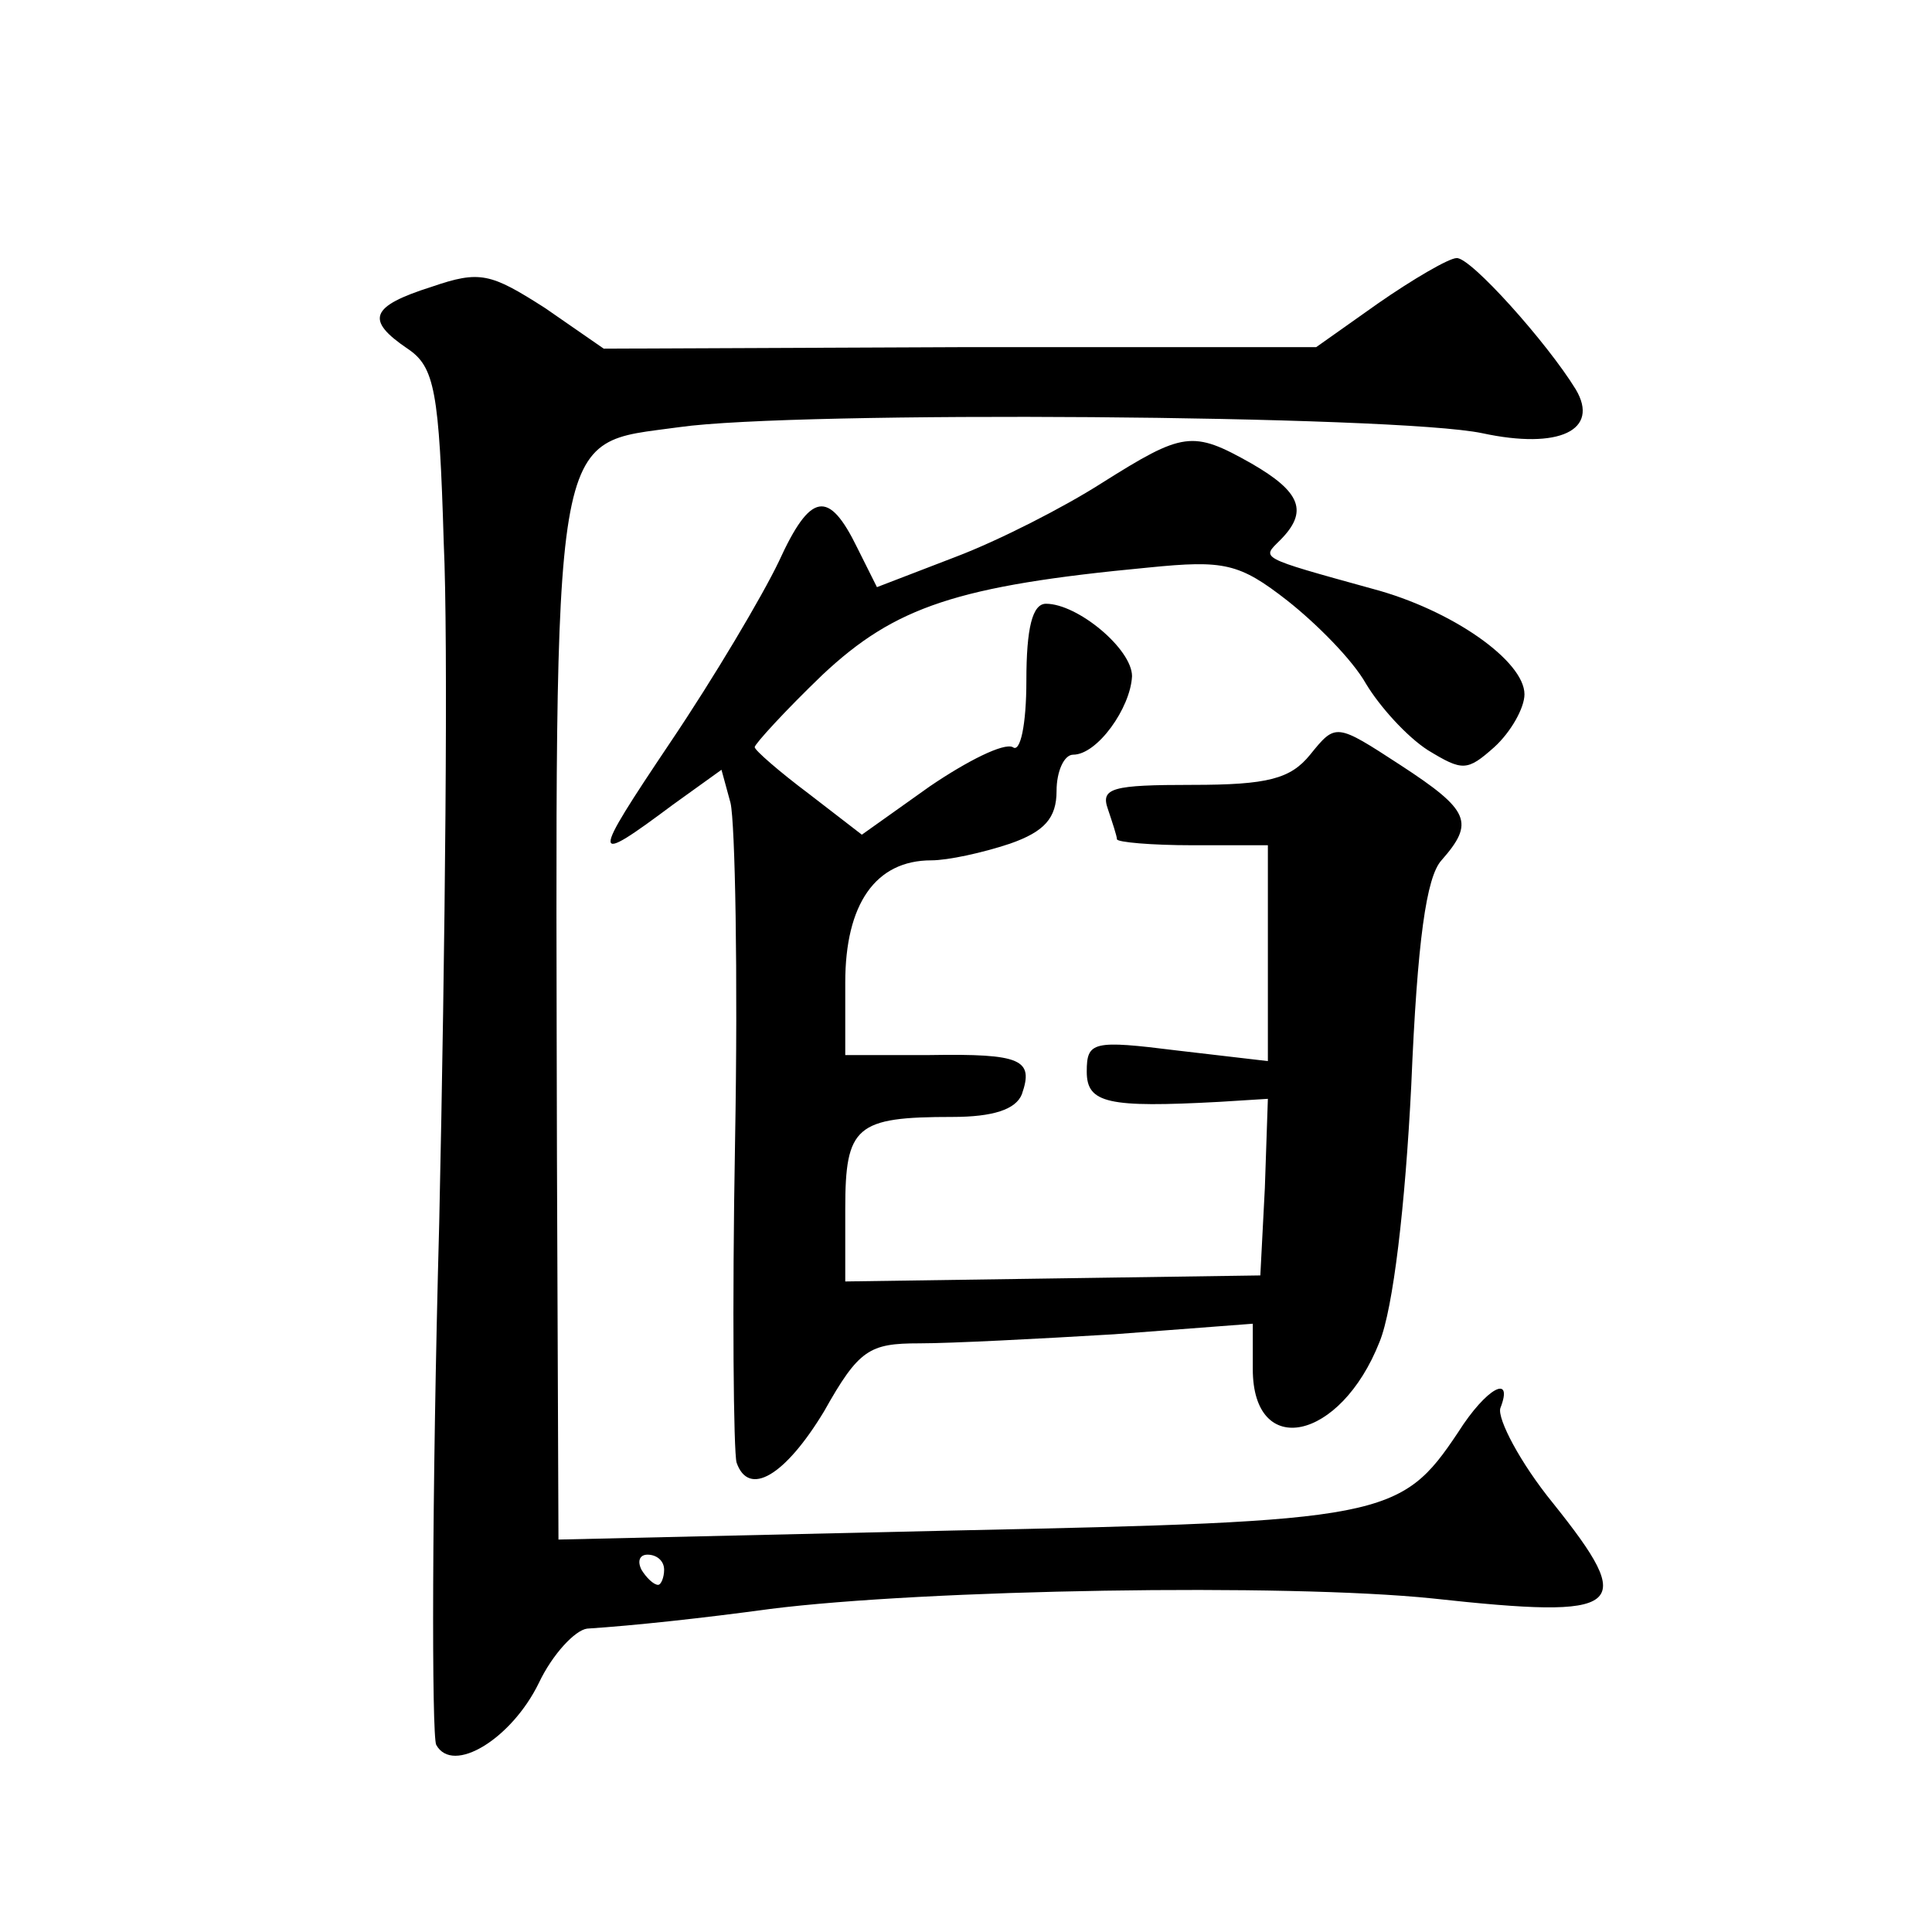
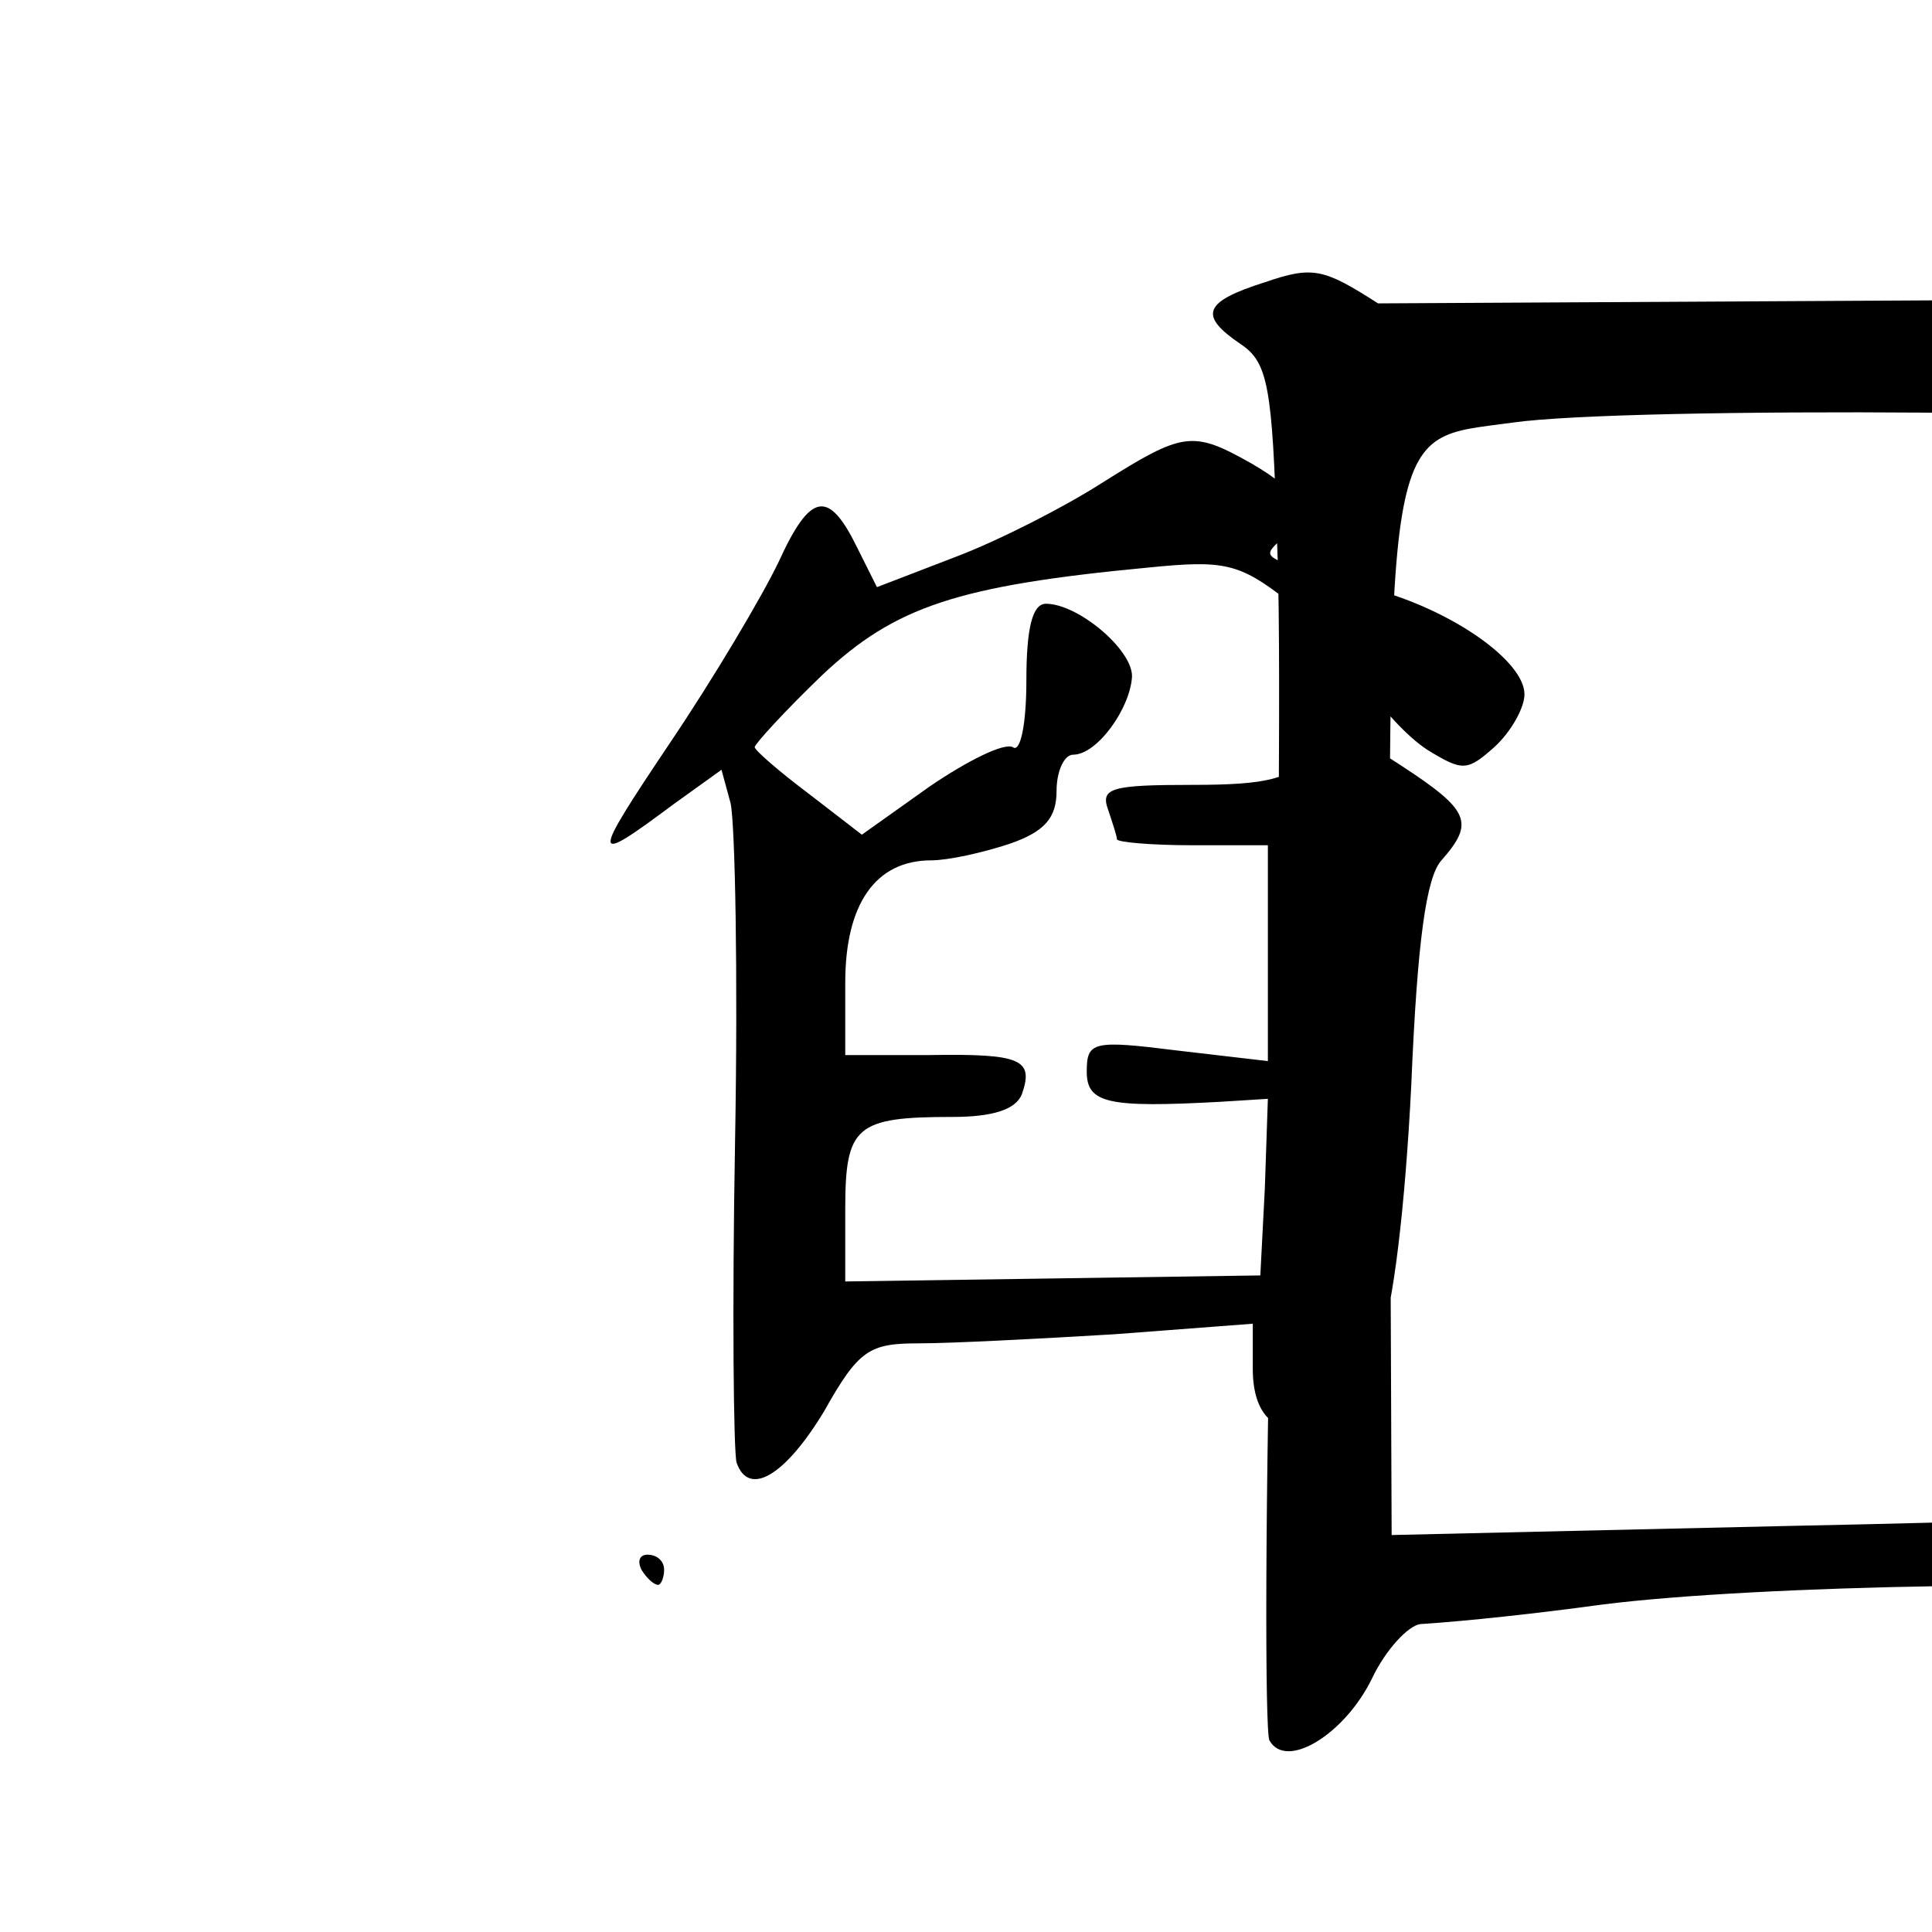
<svg xmlns="http://www.w3.org/2000/svg" version="1.0" width="128pt" height="128pt" viewBox="0 0 128 128" preserveAspectRatio="xMidYMid meet">
  <g transform="translate(0,128) scale(0.1,-0.1)" fill="#0" stroke="none">
-     <path d="M913 1079 l-41 -29 -236 0 -236 -1 -39 27 c-36 23 -43 25 -75 14 -41 -13 -44 -22 -16 -41 18 -12 21 -28 24 -129 3 -63 1 -266 -3 -450 -5 -184 -5 -340 -2 -346 11 -20 50 4 68 41 9 19 24 35 32 36 31 2 77 7 121 13 103 13 342 17 439 7 128 -14 136 -7 80 63 -22 27 -37 56 -35 63 9 23 -9 14 -28 -16 -38 -57 -49 -59 -334 -65 l-262 -6 -1 252 c-1 495 -5 473 81 485 77 11 475 8 532 -4 51 -11 78 2 62 29 -19 31 -70 88 -79 87 -5 0 -29 -14 -52 -30z m-473 -839 c0 -5 -2 -10 -4 -10 -3 0 -8 5 -11 10 -3 6 -1 10 4 10 6 0 11 -4 11 -10z M730 960 c-25 -16 -68 -38 -97 -49 l-52 -20 -13 26 c-19 39 -31 37 -52 -9 -11 -23 -43 -77 -72 -120 -53 -79 -53 -82 2 -41 l32 23 6 -22 c3 -13 5 -113 3 -224 -2 -111 -1 -206 1 -213 8 -23 32 -9 58 34 23 41 30 45 63 45 21 0 79 3 129 6 l92 7 0 -30 c0 -60 58 -48 84 18 9 22 17 90 21 170 4 96 10 138 20 149 22 25 19 33 -27 63 -43 28 -43 28 -60 7 -13 -16 -28 -20 -78 -20 -53 0 -61 -2 -56 -16 3 -9 6 -18 6 -20 0 -2 23 -4 50 -4 l50 0 0 -71 0 -72 -60 7 c-56 7 -60 6 -60 -14 0 -21 14 -24 88 -20 l32 2 -2 -59 -3 -58 -137 -2 -138 -2 0 48 c0 55 7 61 71 61 27 0 42 5 46 15 8 23 0 27 -61 26 l-56 0 0 48 c0 52 20 81 57 81 11 0 34 5 52 11 23 8 31 17 31 35 0 13 5 24 11 24 16 0 38 31 39 52 0 18 -36 48 -57 48 -9 0 -13 -16 -13 -51 0 -29 -4 -48 -9 -44 -6 3 -30 -9 -55 -26 l-45 -32 -35 27 c-20 15 -36 29 -36 31 0 2 20 24 45 48 48 45 89 59 216 71 50 5 60 3 92 -22 19 -15 43 -39 52 -55 9 -15 27 -35 41 -44 23 -14 26 -14 44 2 11 10 20 26 20 35 0 22 -48 56 -101 70 -76 21 -73 20 -61 32 19 19 14 32 -19 51 -39 22 -45 21 -99 -13z" />
+     <path d="M913 1079 c-36 23 -43 25 -75 14 -41 -13 -44 -22 -16 -41 18 -12 21 -28 24 -129 3 -63 1 -266 -3 -450 -5 -184 -5 -340 -2 -346 11 -20 50 4 68 41 9 19 24 35 32 36 31 2 77 7 121 13 103 13 342 17 439 7 128 -14 136 -7 80 63 -22 27 -37 56 -35 63 9 23 -9 14 -28 -16 -38 -57 -49 -59 -334 -65 l-262 -6 -1 252 c-1 495 -5 473 81 485 77 11 475 8 532 -4 51 -11 78 2 62 29 -19 31 -70 88 -79 87 -5 0 -29 -14 -52 -30z m-473 -839 c0 -5 -2 -10 -4 -10 -3 0 -8 5 -11 10 -3 6 -1 10 4 10 6 0 11 -4 11 -10z M730 960 c-25 -16 -68 -38 -97 -49 l-52 -20 -13 26 c-19 39 -31 37 -52 -9 -11 -23 -43 -77 -72 -120 -53 -79 -53 -82 2 -41 l32 23 6 -22 c3 -13 5 -113 3 -224 -2 -111 -1 -206 1 -213 8 -23 32 -9 58 34 23 41 30 45 63 45 21 0 79 3 129 6 l92 7 0 -30 c0 -60 58 -48 84 18 9 22 17 90 21 170 4 96 10 138 20 149 22 25 19 33 -27 63 -43 28 -43 28 -60 7 -13 -16 -28 -20 -78 -20 -53 0 -61 -2 -56 -16 3 -9 6 -18 6 -20 0 -2 23 -4 50 -4 l50 0 0 -71 0 -72 -60 7 c-56 7 -60 6 -60 -14 0 -21 14 -24 88 -20 l32 2 -2 -59 -3 -58 -137 -2 -138 -2 0 48 c0 55 7 61 71 61 27 0 42 5 46 15 8 23 0 27 -61 26 l-56 0 0 48 c0 52 20 81 57 81 11 0 34 5 52 11 23 8 31 17 31 35 0 13 5 24 11 24 16 0 38 31 39 52 0 18 -36 48 -57 48 -9 0 -13 -16 -13 -51 0 -29 -4 -48 -9 -44 -6 3 -30 -9 -55 -26 l-45 -32 -35 27 c-20 15 -36 29 -36 31 0 2 20 24 45 48 48 45 89 59 216 71 50 5 60 3 92 -22 19 -15 43 -39 52 -55 9 -15 27 -35 41 -44 23 -14 26 -14 44 2 11 10 20 26 20 35 0 22 -48 56 -101 70 -76 21 -73 20 -61 32 19 19 14 32 -19 51 -39 22 -45 21 -99 -13z" />
  </g>
</svg>